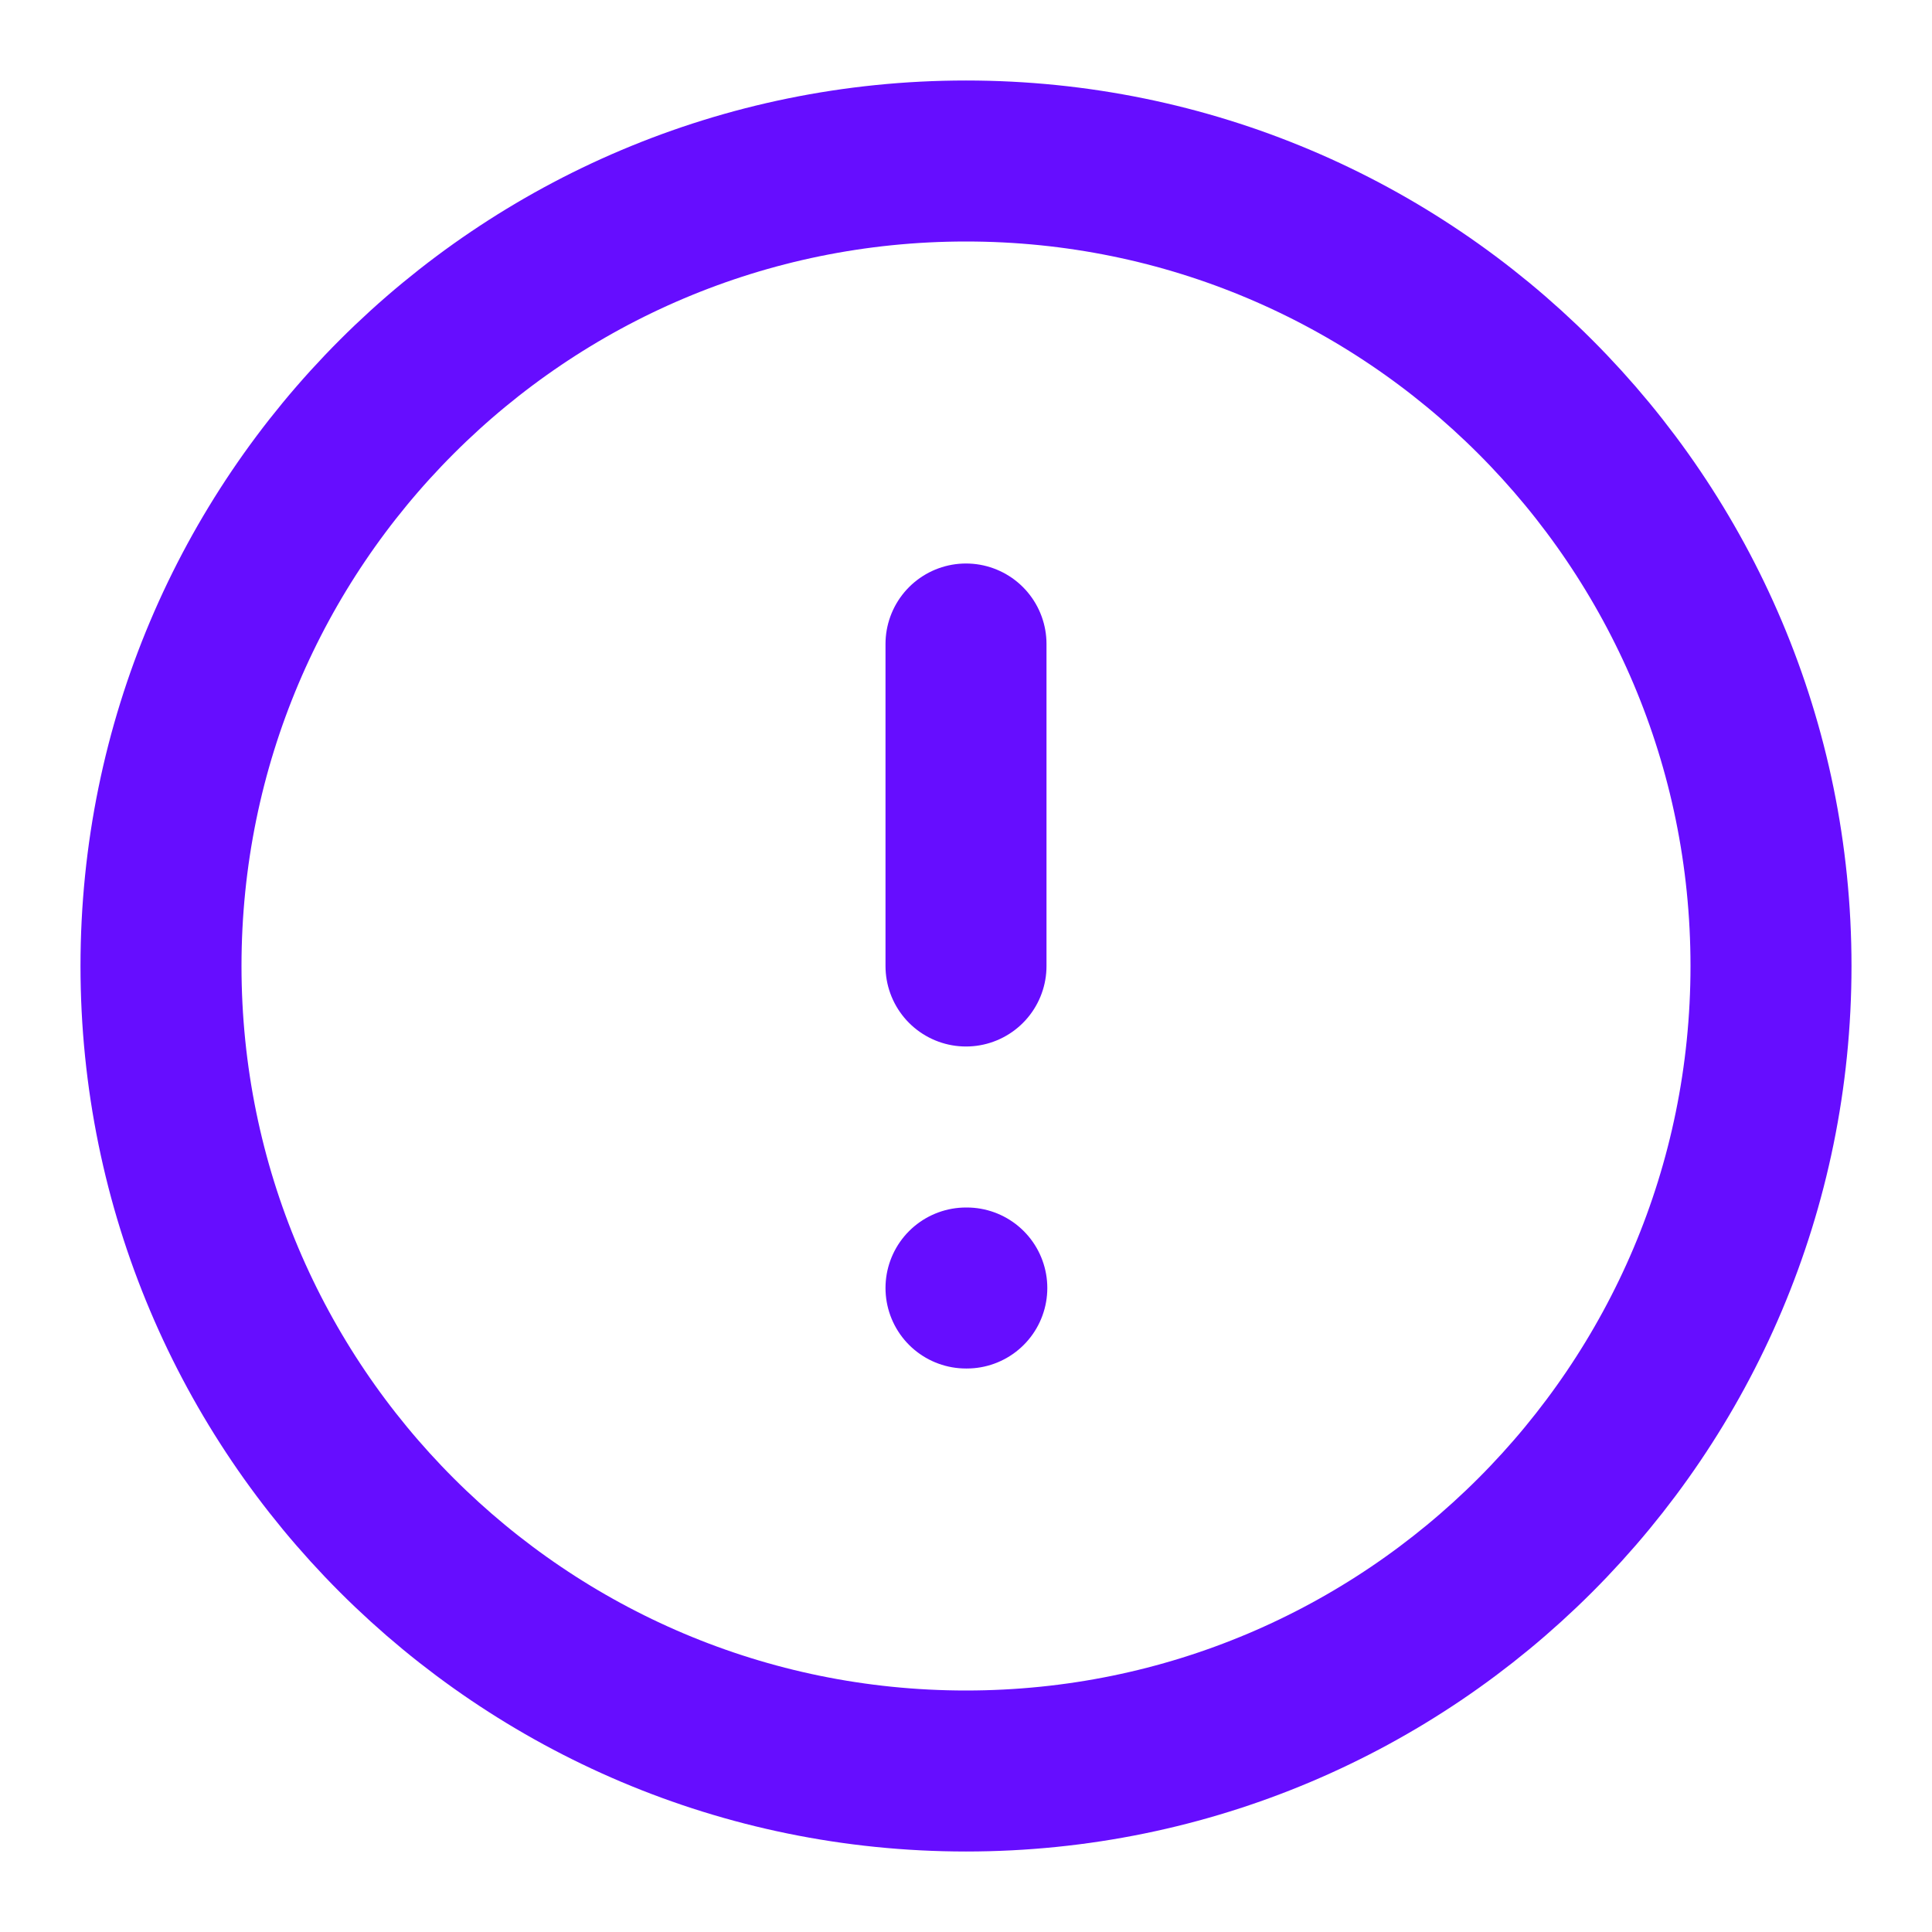
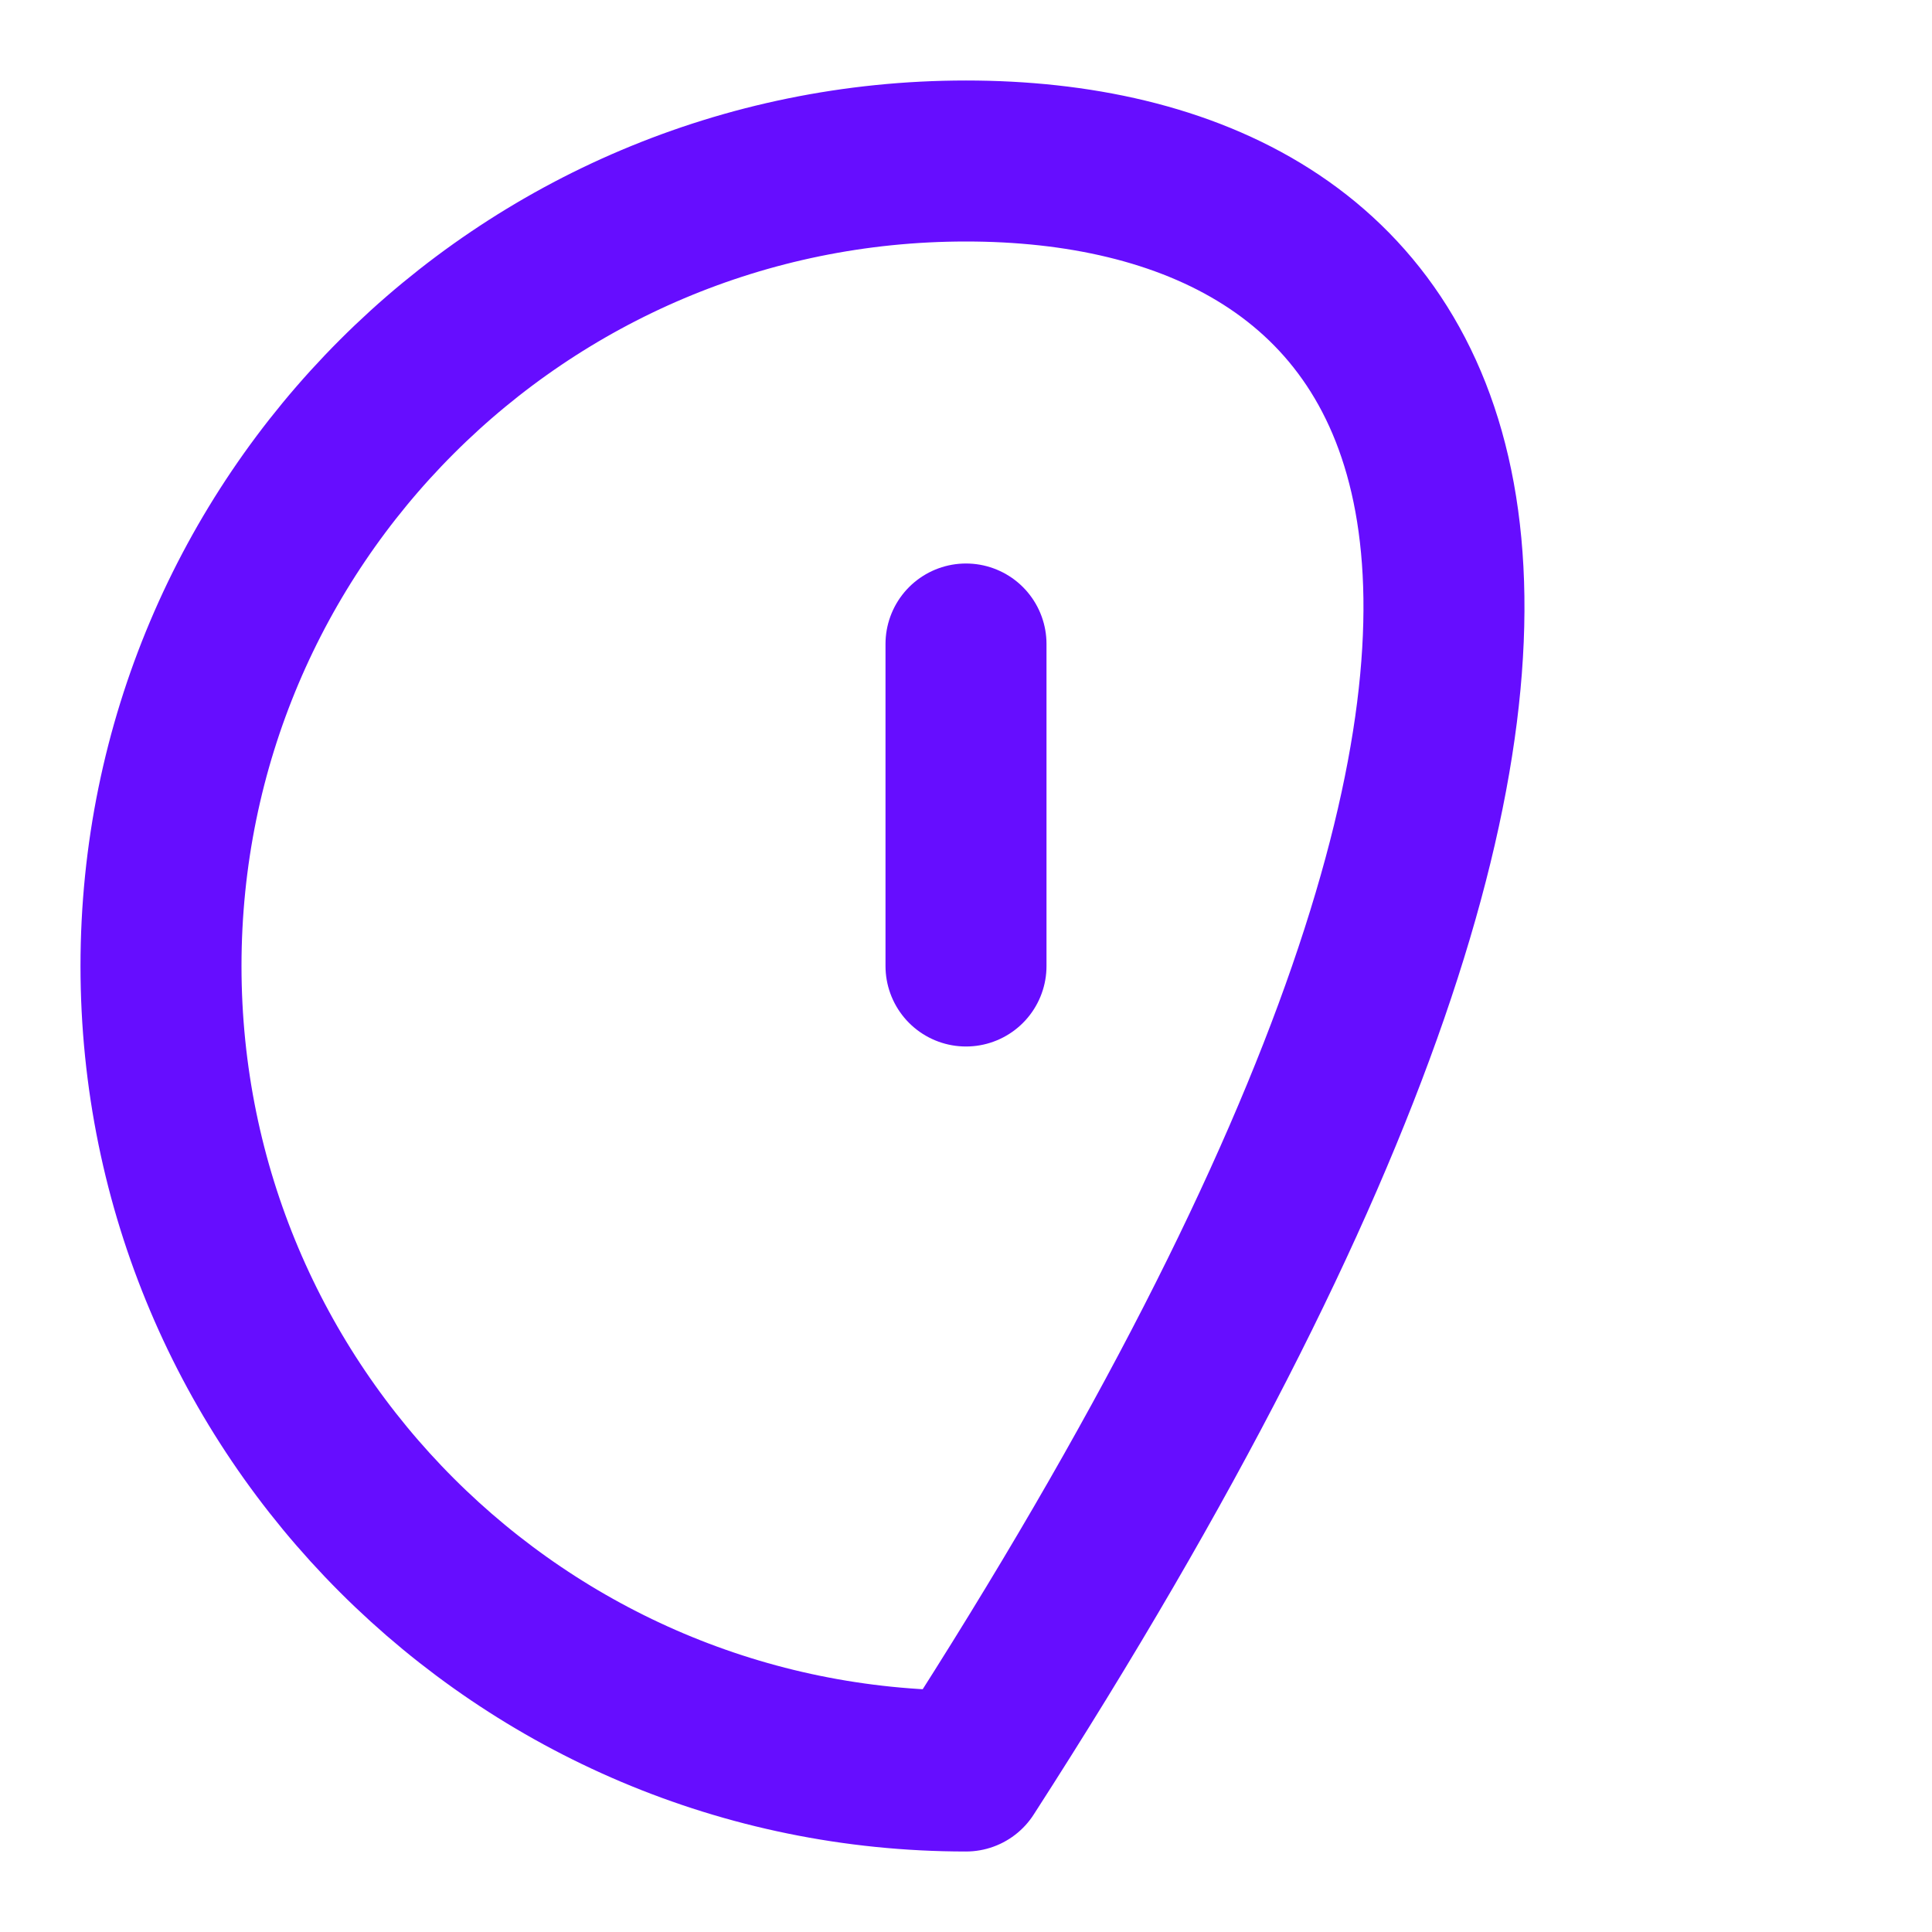
<svg xmlns="http://www.w3.org/2000/svg" width="24" height="24" viewBox="0 0 24 24" fill="none">
-   <path d="M12 22C17.523 22 22 17.523 22 12C22 6.477 17.523 2 12 2C6.477 2 2 6.477 2 12C2 17.523 6.477 22 12 22Z" stroke="#660DFF" stroke-width="2" stroke-linecap="round" stroke-linejoin="round" />
+   <path d="M12 22C22 6.477 17.523 2 12 2C6.477 2 2 6.477 2 12C2 17.523 6.477 22 12 22Z" stroke="#660DFF" stroke-width="2" stroke-linecap="round" stroke-linejoin="round" />
  <path d="M12 8V12" stroke="#660DFF" stroke-width="2" stroke-linecap="round" stroke-linejoin="round" />
-   <path d="M12 16H12.01" stroke="#660DFF" stroke-width="2" stroke-linecap="round" stroke-linejoin="round" />
</svg>